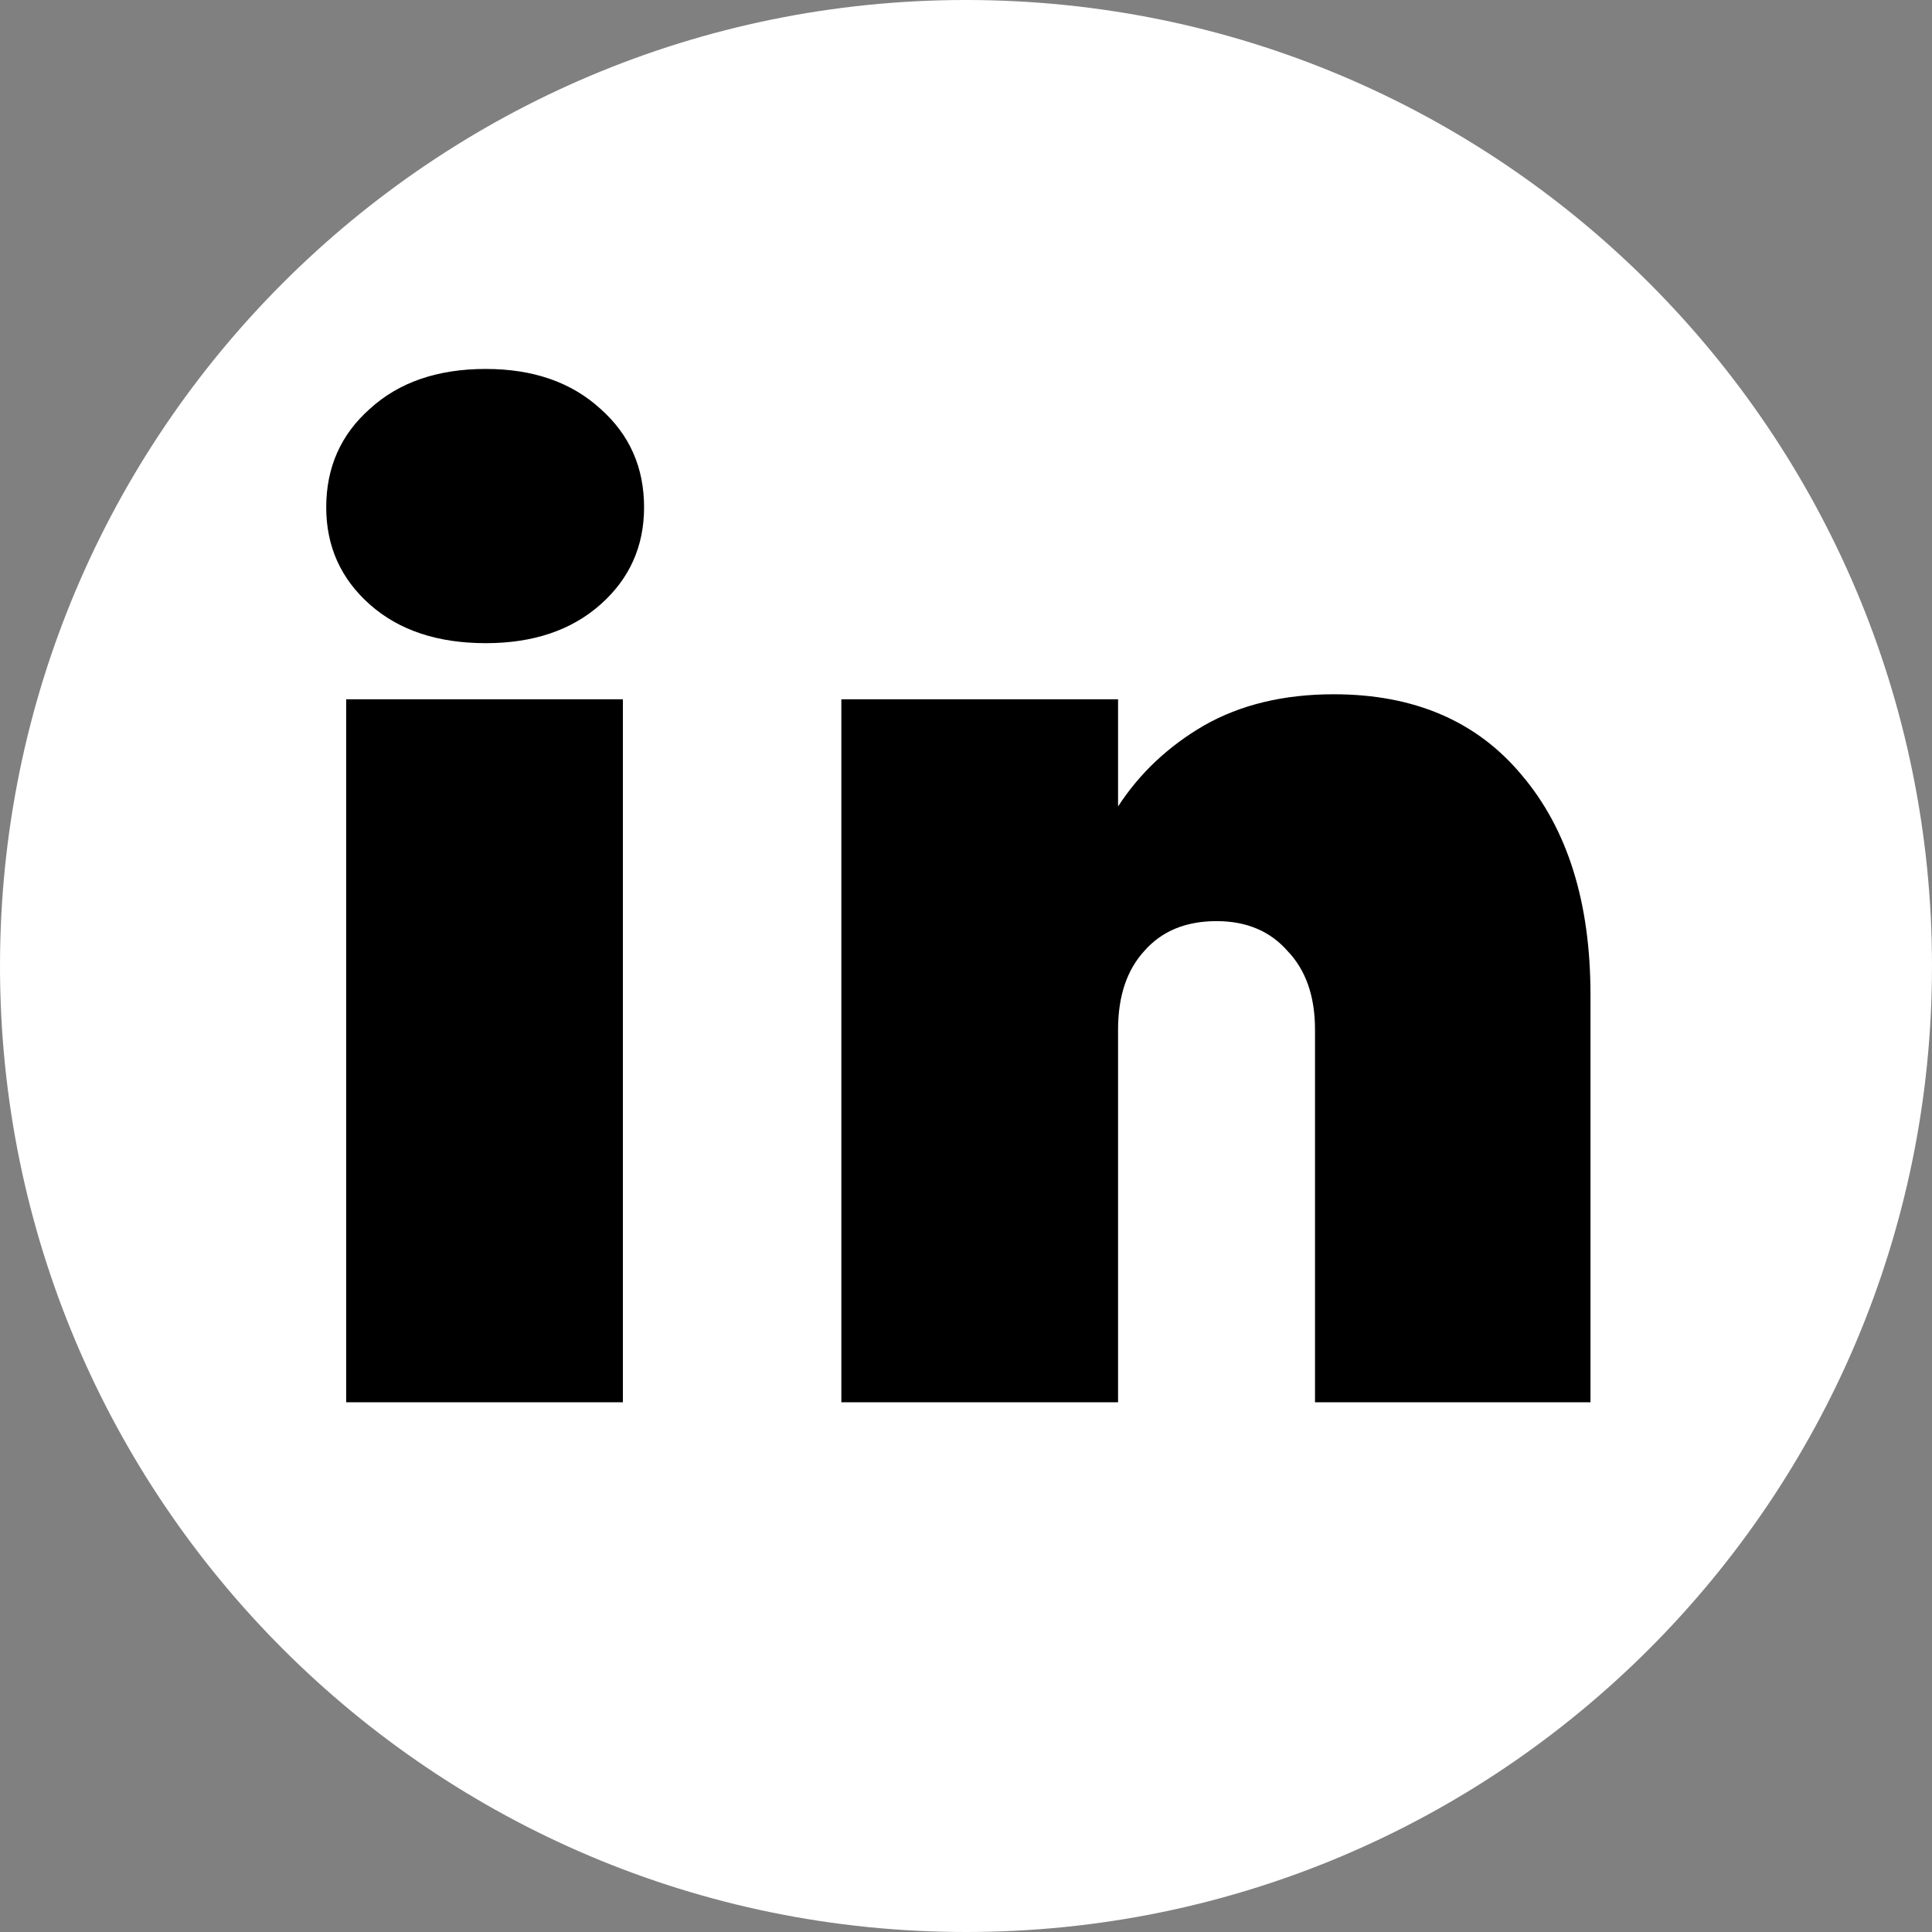
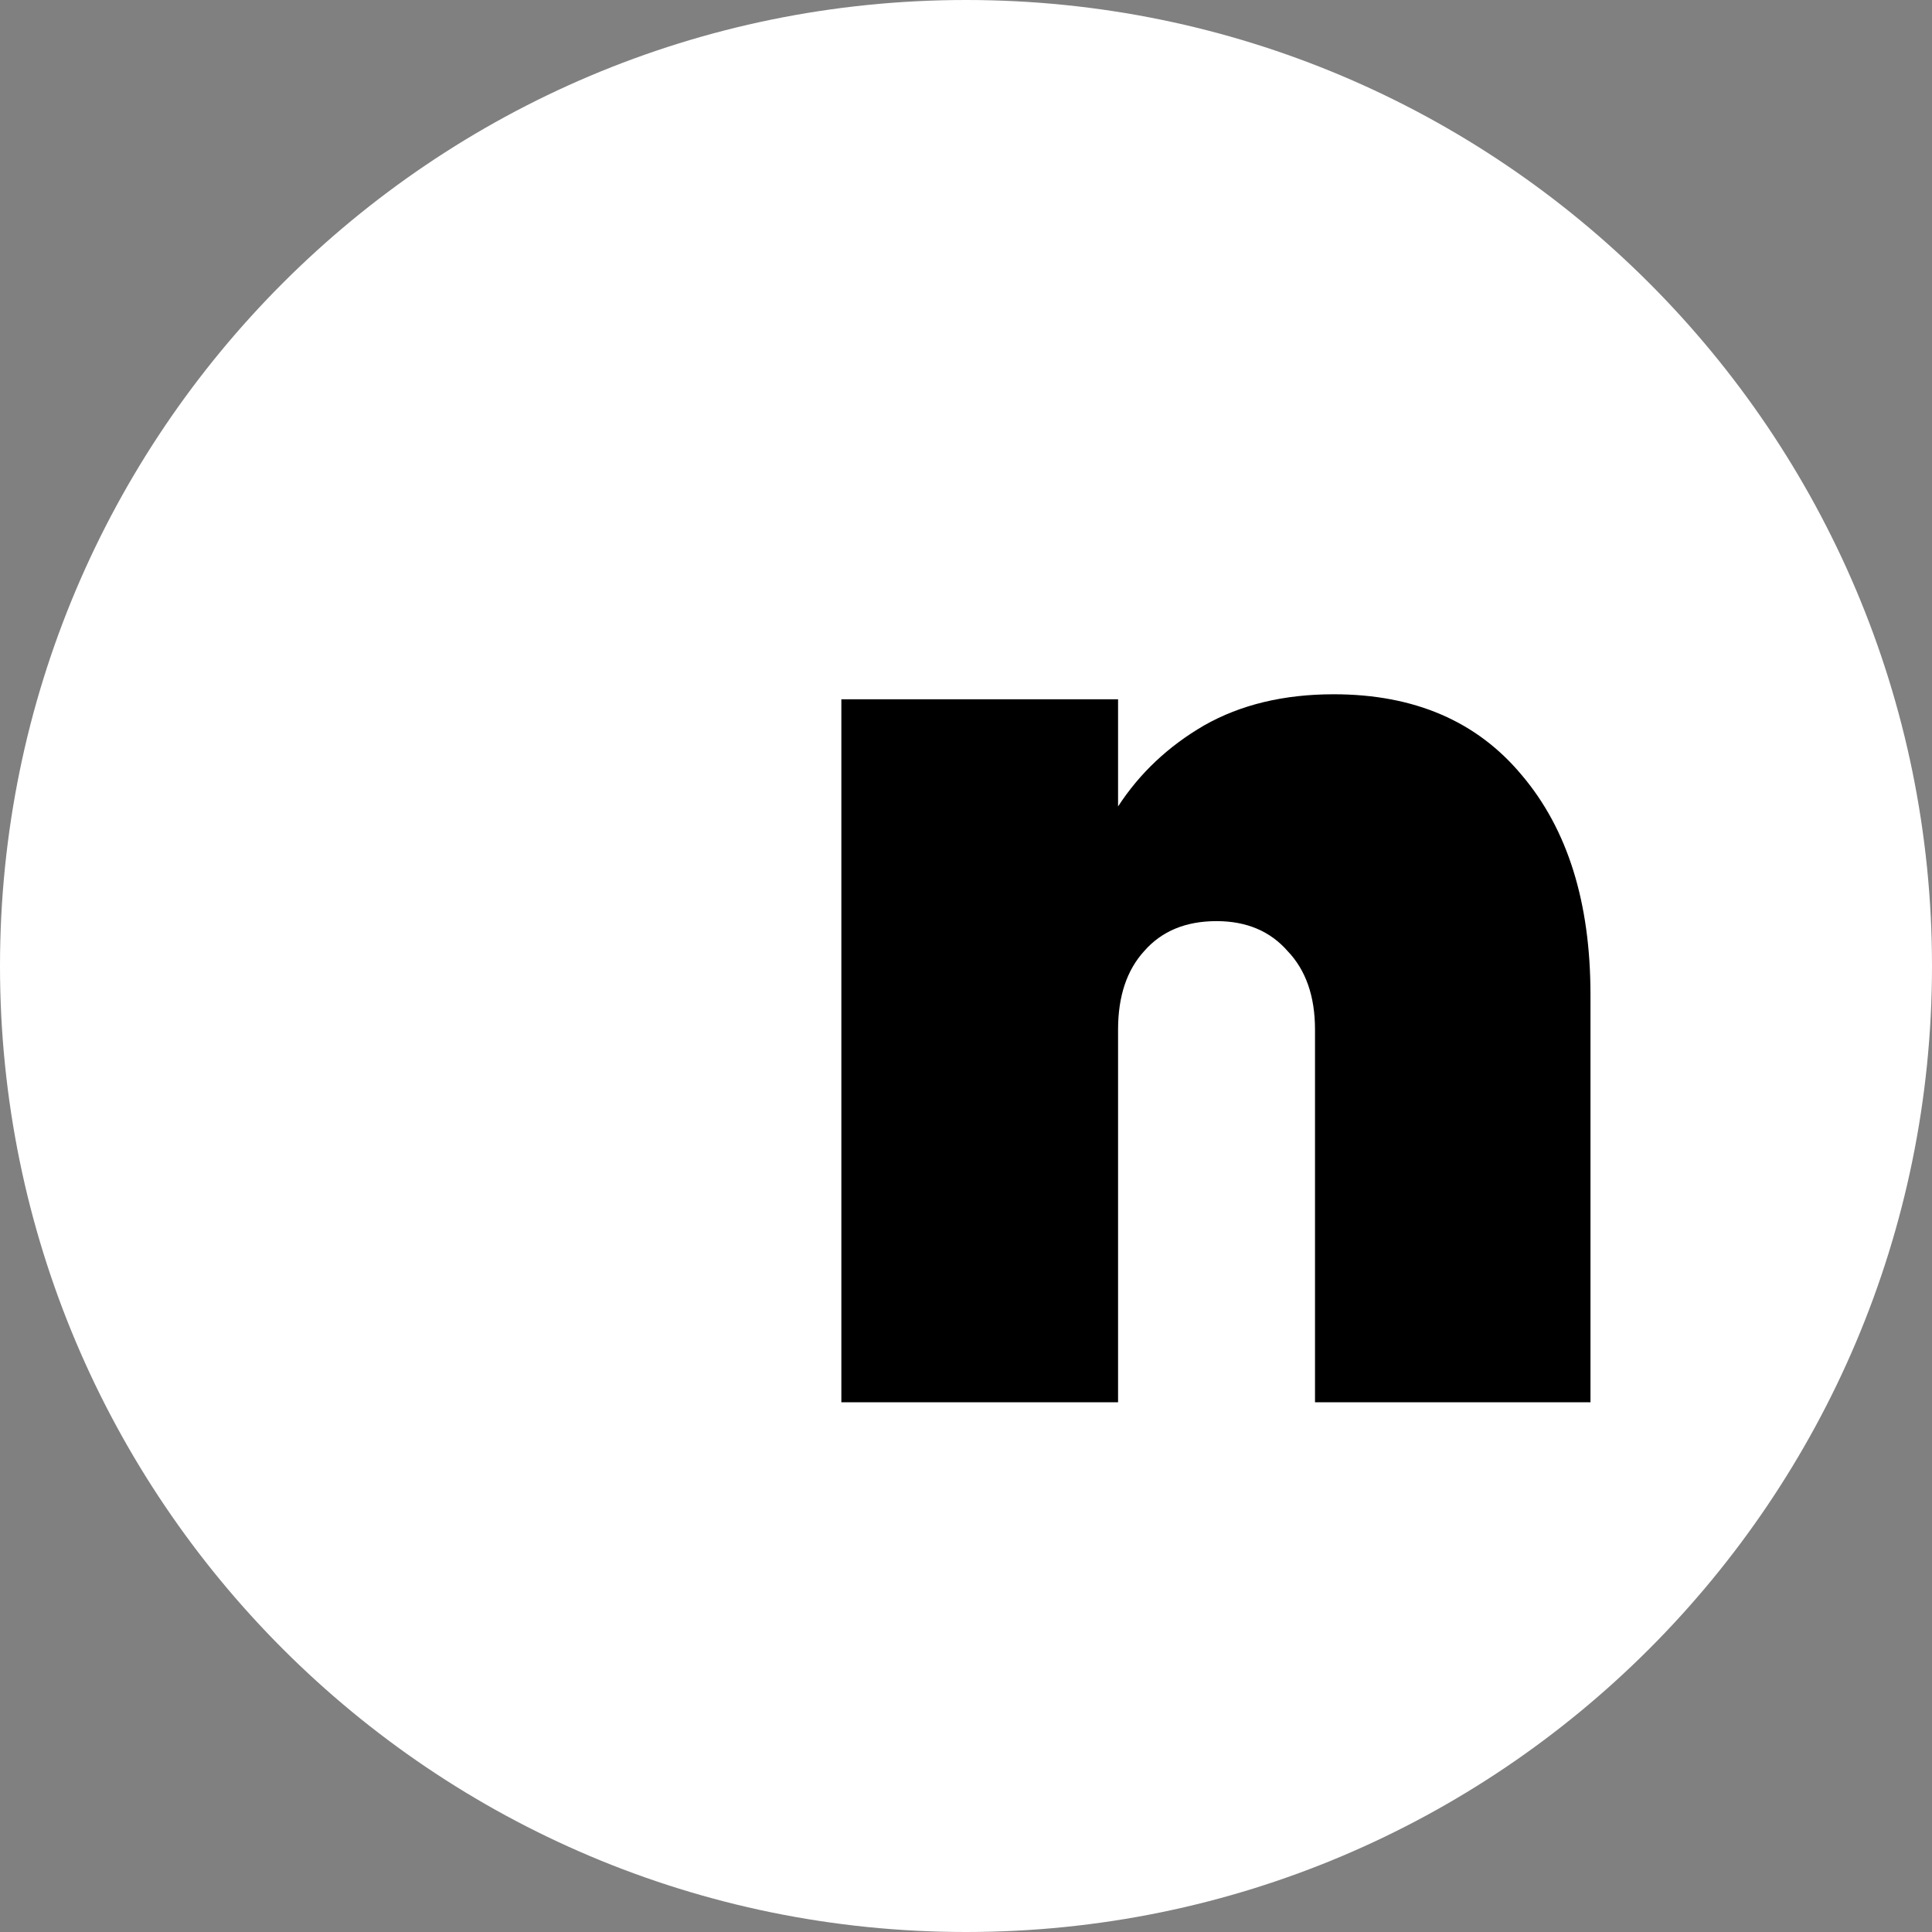
<svg xmlns="http://www.w3.org/2000/svg" width="62" height="62" viewBox="0 0 62 62" fill="none">
  <rect x="0" y="0" width="62" height="62" fill="#808080" stroke="none" />
  <path d="M62 31C62 48.121 48.121 62 31 62C13.879 62 0 48.121 0 31C0 13.879 13.879 0 31 0C48.121 0 62 13.879 62 31Z" fill="white" />
-   <path d="M15.589 20.64C14.043 20.64 12.803 20.227 11.869 19.4C10.936 18.573 10.469 17.533 10.469 16.28C10.469 15 10.936 13.947 11.869 13.12C12.803 12.267 14.043 11.84 15.589 11.84C17.109 11.84 18.336 12.267 19.269 13.12C20.203 13.947 20.669 15 20.669 16.28C20.669 17.533 20.203 18.573 19.269 19.4C18.336 20.227 17.109 20.64 15.589 20.64ZM19.989 22.44V45H11.109V22.44H19.989Z" fill="black" />
  <path d="M42.8 22.28C45.387 22.28 47.4 23.147 48.84 24.88C50.307 26.613 51.04 28.96 51.04 31.92V45H42.2V33.04C42.2 31.973 41.907 31.133 41.32 30.52C40.76 29.88 40 29.56 39.04 29.56C38.053 29.56 37.28 29.88 36.72 30.52C36.16 31.133 35.88 31.973 35.88 33.04V45H27V22.44H35.88V25.88C36.573 24.813 37.493 23.947 38.64 23.28C39.813 22.613 41.2 22.28 42.8 22.28Z" fill="black" />
</svg>